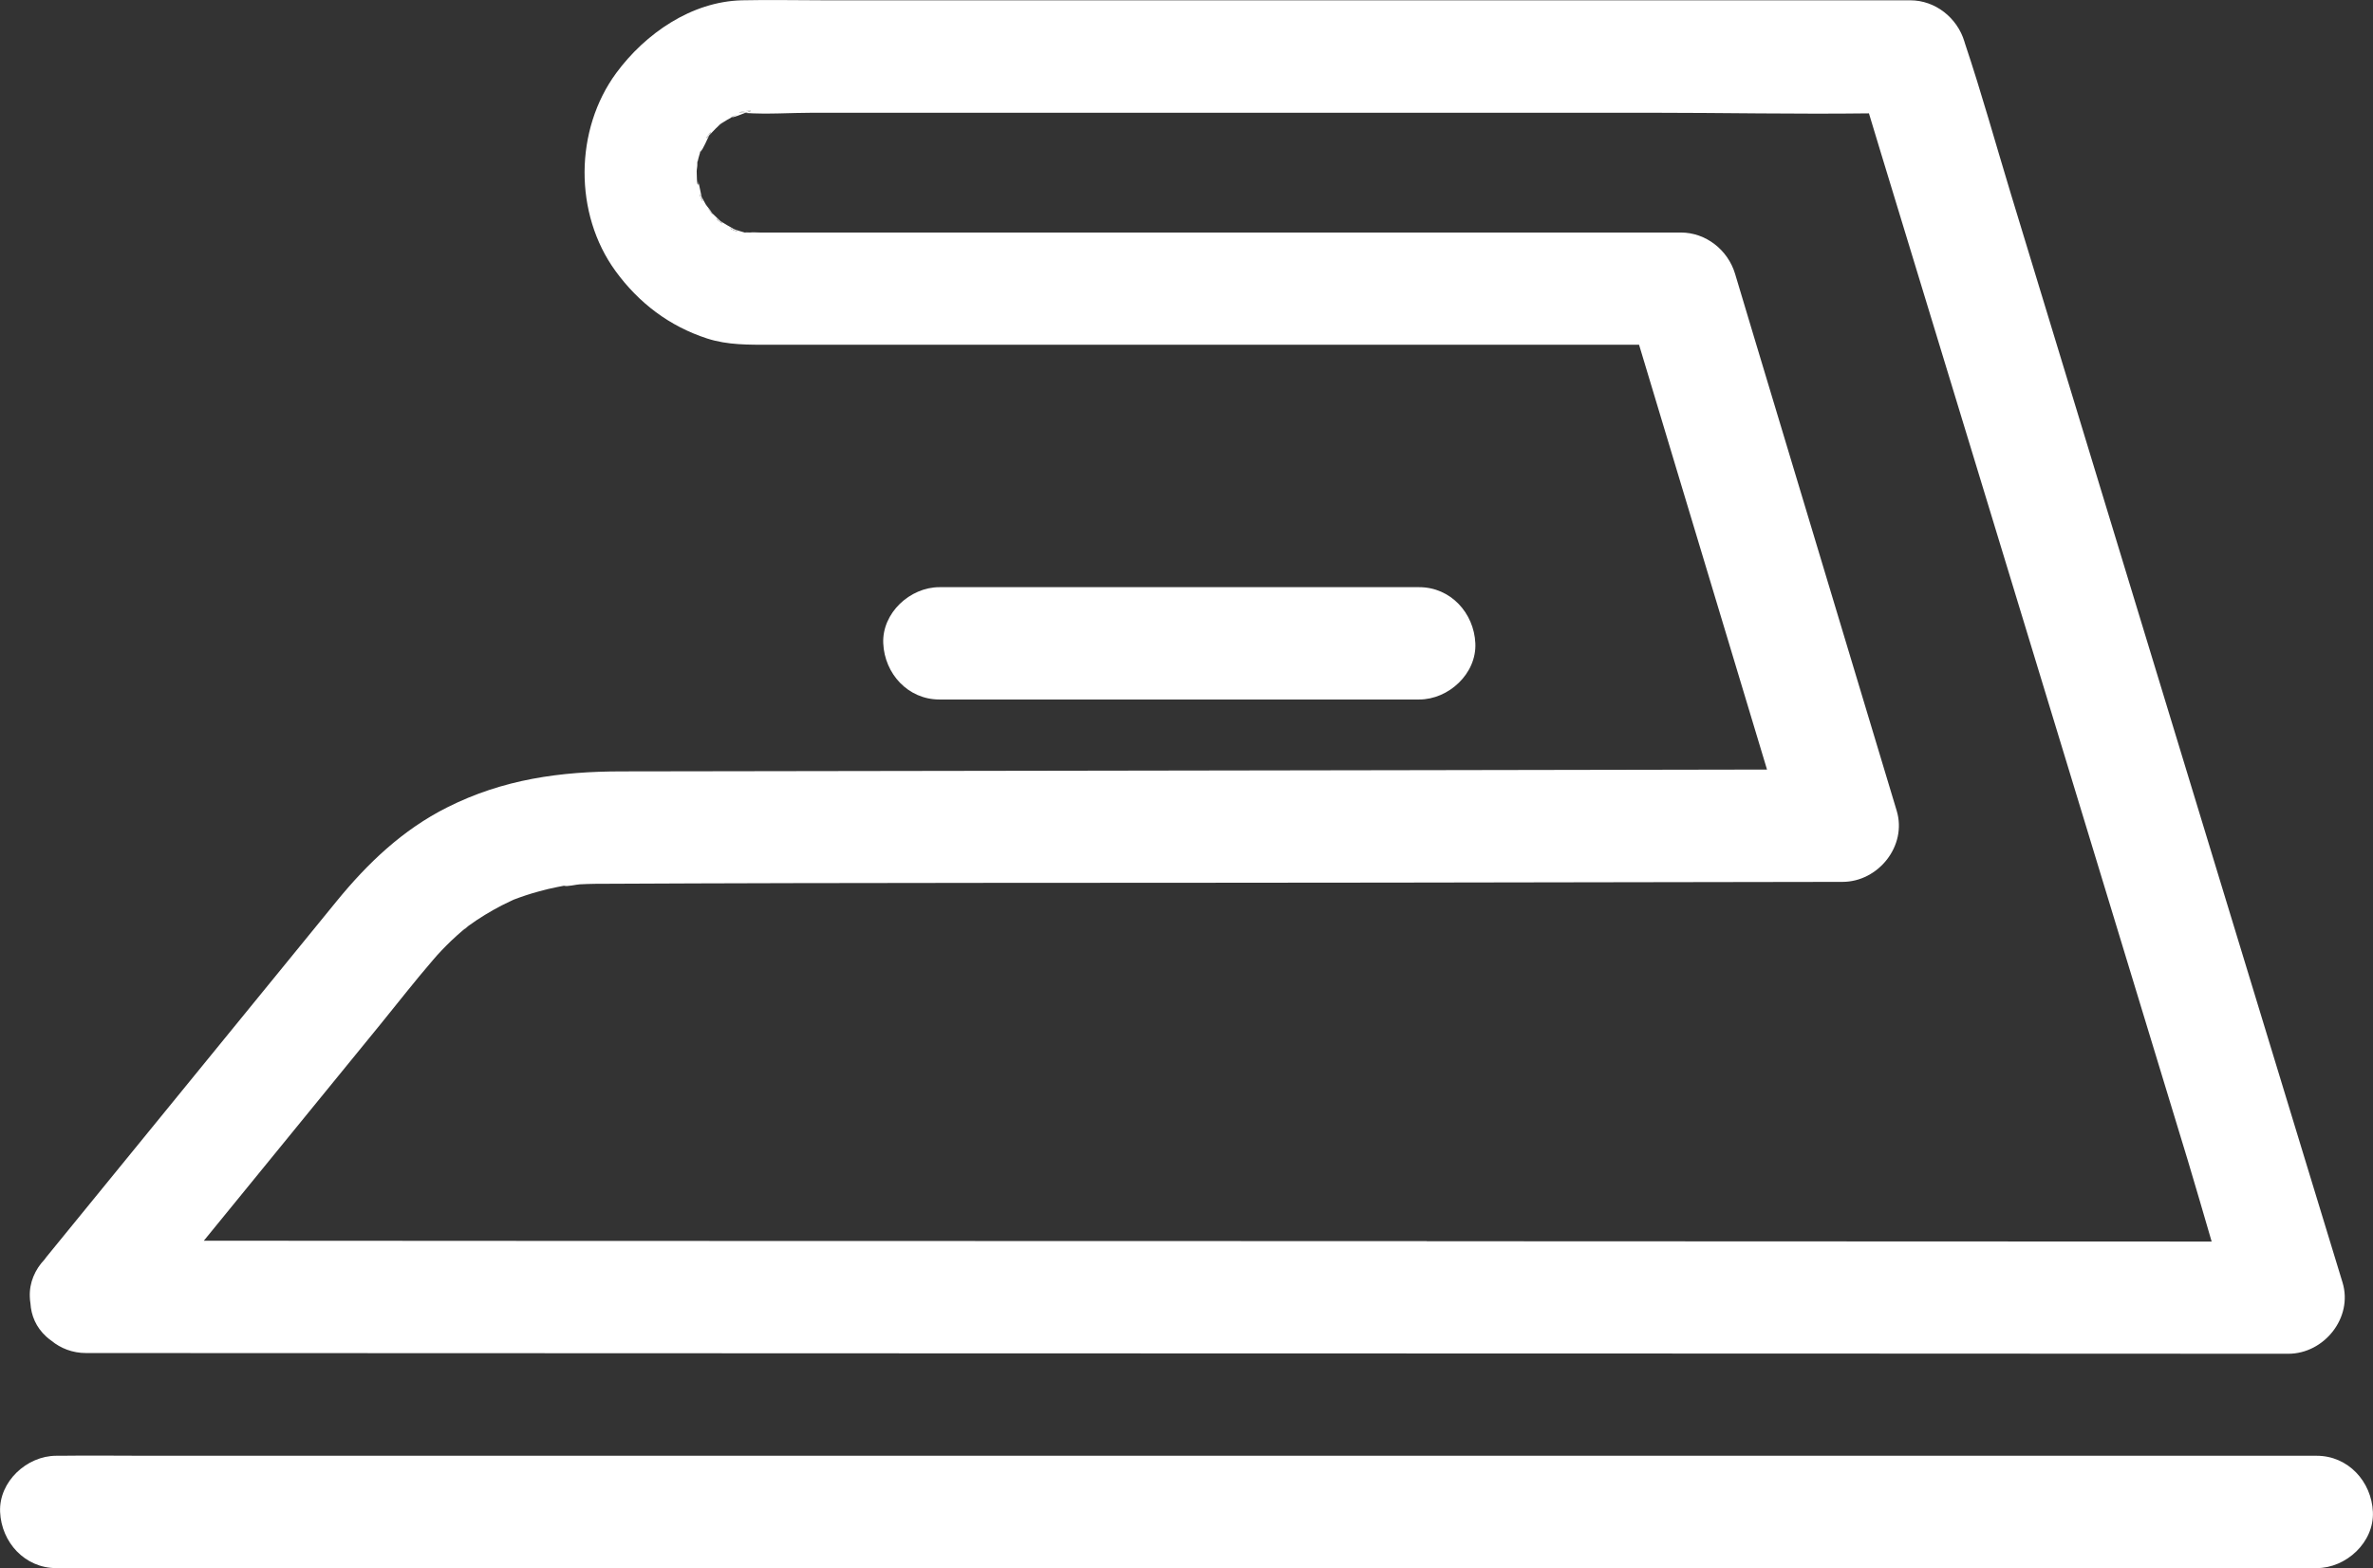
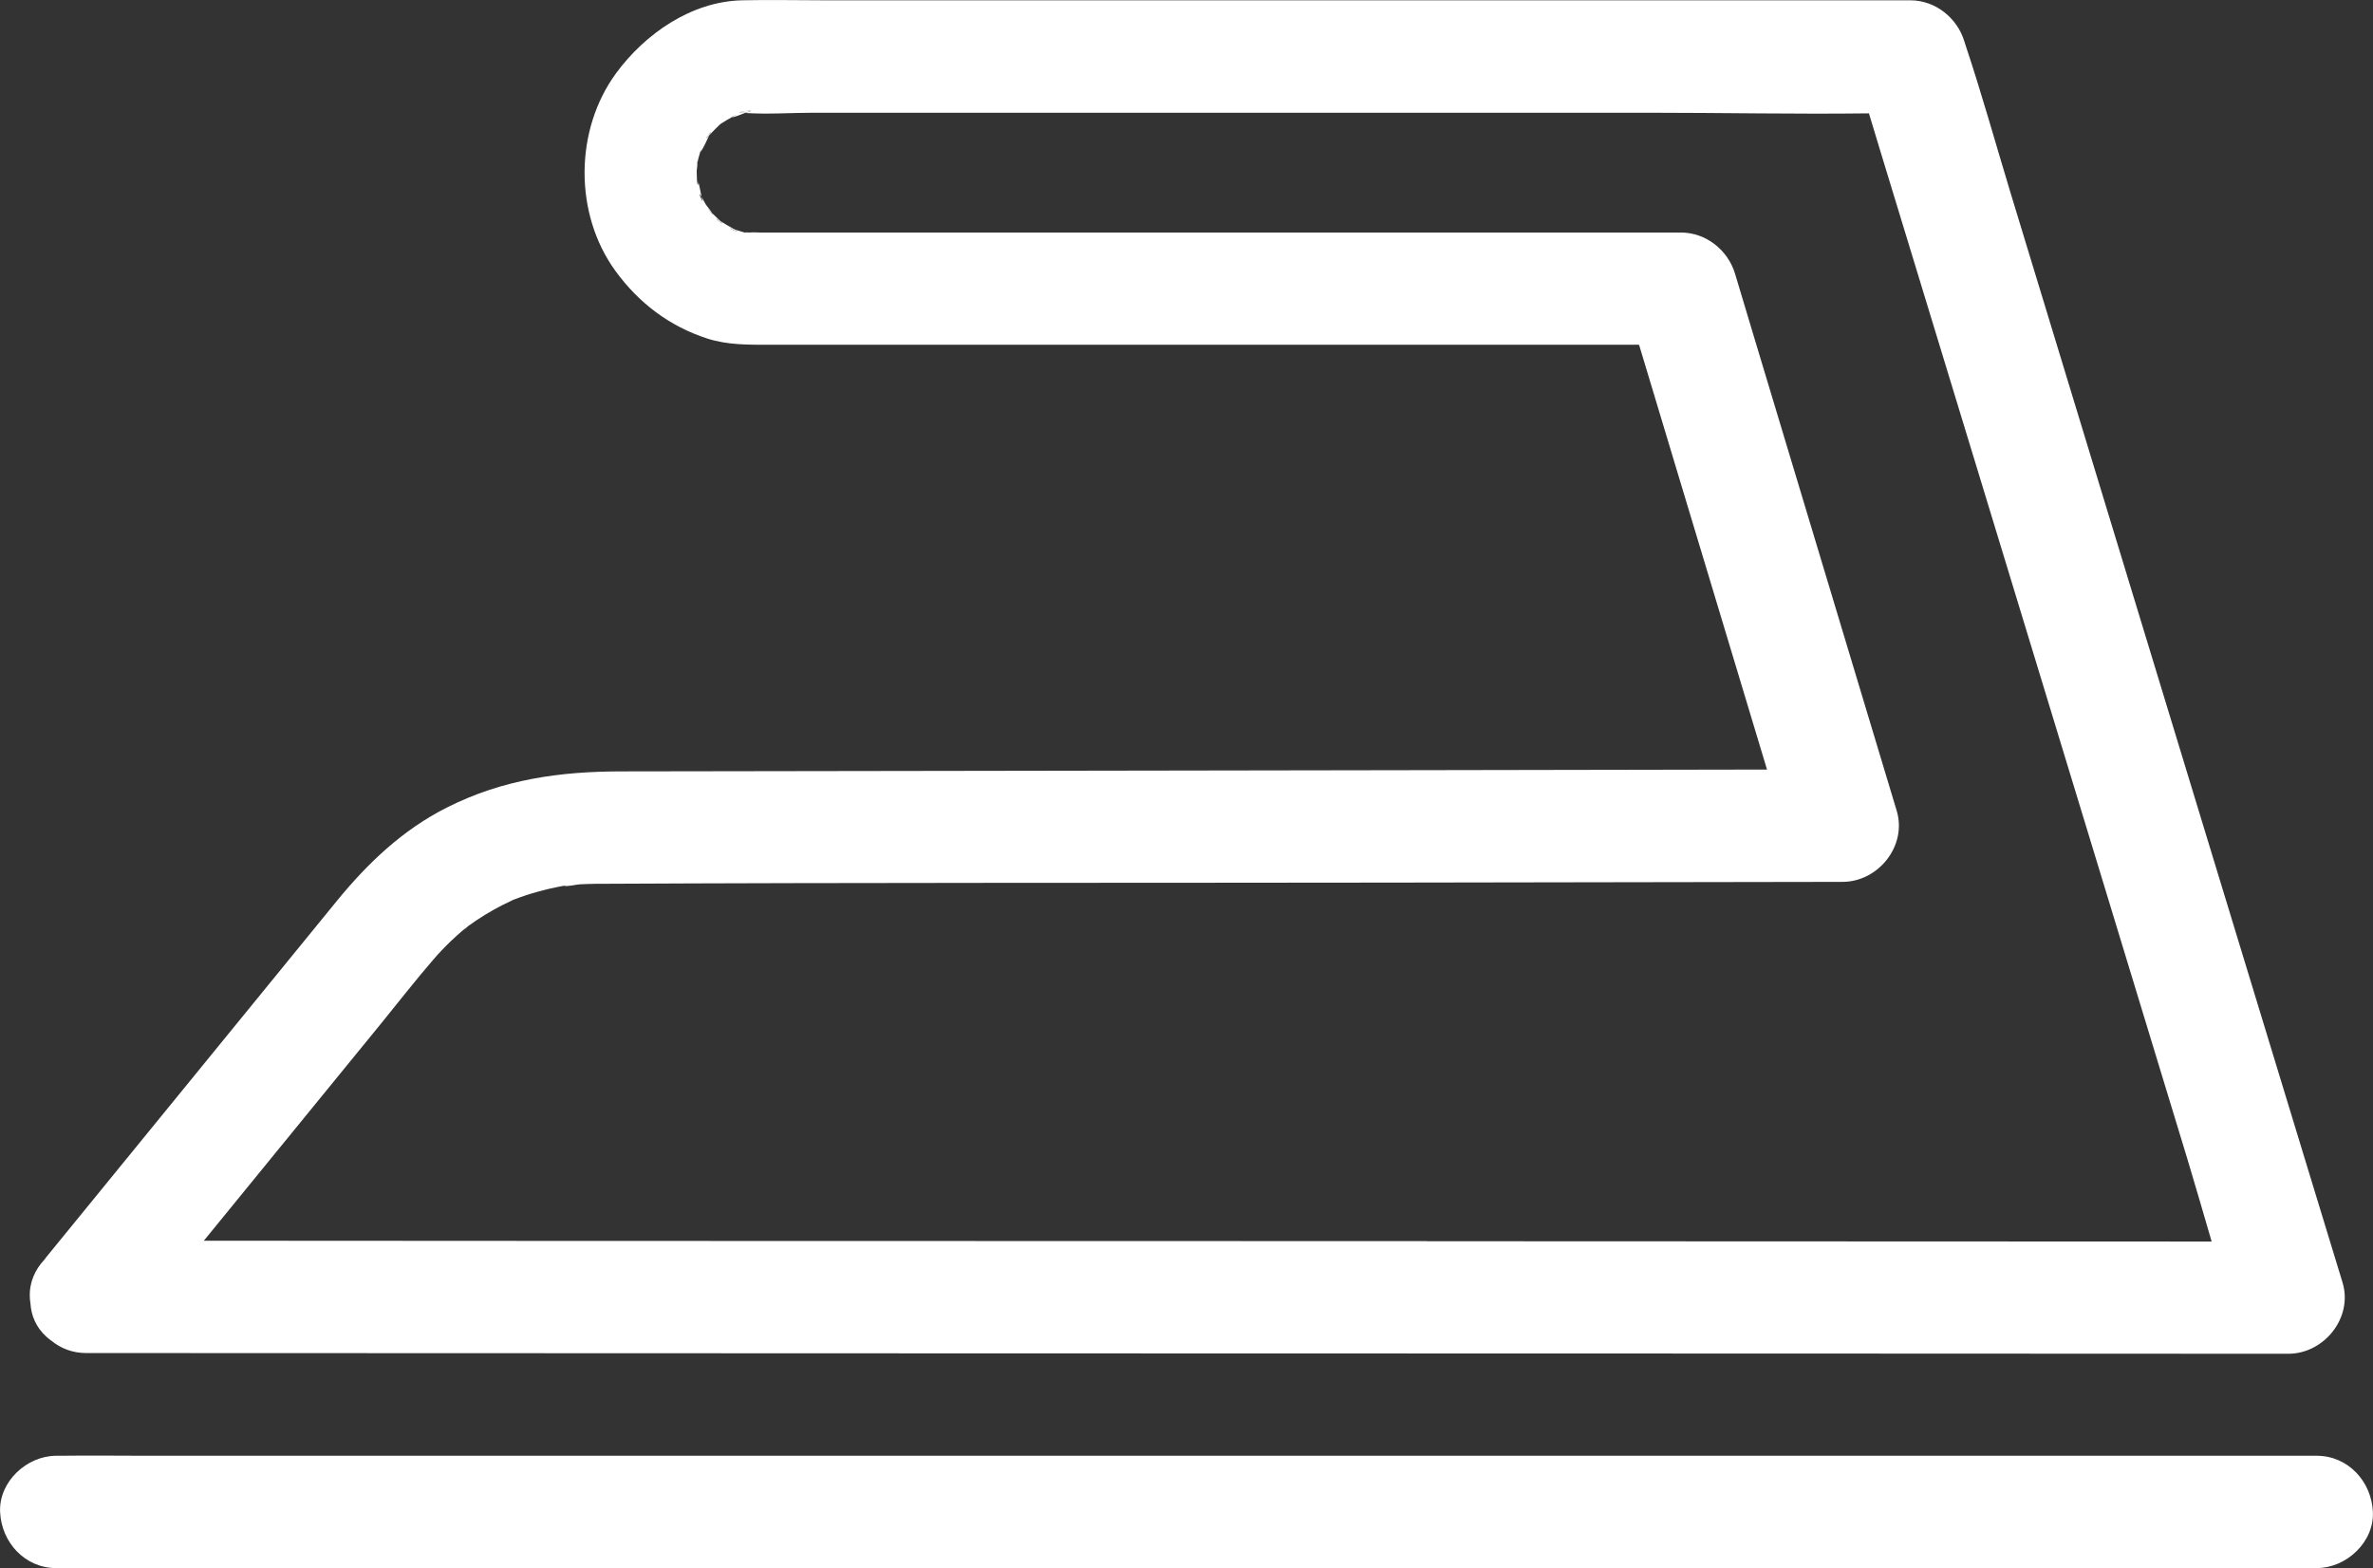
<svg xmlns="http://www.w3.org/2000/svg" xmlns:xlink="http://www.w3.org/1999/xlink" id="Warstwa_2" data-name="Warstwa 2" viewBox="0 0 232.37 153.58">
  <rect x="0" y="0" width="232.37" height="153.58" fill="#333333" stroke="none" />
  <defs>
    <style>
      .cls-1 {
        fill: #ffffff;
      }

      .cls-1, .cls-2, .cls-3, .cls-4, .cls-5, .cls-6, .cls-7, .cls-8, .cls-9, .cls-10, .cls-11, .cls-12, .cls-13, .cls-14, .cls-15, .cls-16, .cls-17 {
        stroke-width: 0px;
      }

      .cls-2 {
        fill: #ffffff
      }

      .cls-3 {
        fill: #ffffff;
      }

      .cls-4 {
        fill: #ffffff
      }

      .cls-5 {
        fill: #ffffff;
      }

      .cls-6 {
        fill: #ffffff
      }

      .cls-7 {
        fill: #ffffff
      }

      .cls-8 {
        fill: #ffffff
      }

      .cls-9 {
        fill: #ffffff
      }

      .cls-10 {
        fill: #ffffff
      }

      .cls-11 {
        fill: #ffffff
      }

      .cls-12 {
        fill: #ffffff;
      }

      .cls-13 {
        fill: #ffffff
      }

      .cls-14 {
        fill: #ffffff
      }

      .cls-15 {
        fill: #ffffff
      }

      .cls-16 {
        fill: #ffffff
      }

      .cls-17 {
        fill: #ffffff
      }
    </style>
    <linearGradient id="Gradient_bez_nazwy_7" data-name="Gradient bez nazwy 7" x1="5.5" y1="148.06" x2="226.87" y2="148.06" gradientUnits="userSpaceOnUse">
      <stop offset="0" stop-color="#ffffff" />
      <stop offset=".08" stop-color="#ffffff" />
      <stop offset=".65" stop-color="#ffffff" />
      <stop offset="1" stop-color="#ffffff" />
    </linearGradient>
    <linearGradient id="Gradient_bez_nazwy_7-2" data-name="Gradient bez nazwy 7" x1="2.91" y1="66.28" x2="229.6" y2="66.28" xlink:href="#Gradient_bez_nazwy_7" />
    <linearGradient id="Gradient_bez_nazwy_7-3" data-name="Gradient bez nazwy 7" x1="45.53" y1="90.88" x2="45.74" y2="90.88" xlink:href="#Gradient_bez_nazwy_7" />
    <linearGradient id="Gradient_bez_nazwy_7-4" data-name="Gradient bez nazwy 7" x1="50.15" y1="88.14" x2="50.25" y2="88.14" xlink:href="#Gradient_bez_nazwy_7" />
    <linearGradient id="Gradient_bez_nazwy_7-5" data-name="Gradient bez nazwy 7" x1="55.16" y1="86.72" x2="55.43" y2="86.72" xlink:href="#Gradient_bez_nazwy_7" />
    <linearGradient id="Gradient_bez_nazwy_7-6" data-name="Gradient bez nazwy 7" x1="68.22" y1="15.97" x2="68.3" y2="15.97" xlink:href="#Gradient_bez_nazwy_7" />
    <linearGradient id="Gradient_bez_nazwy_7-7" data-name="Gradient bez nazwy 7" x1="68.49" y1="14.76" x2="68.66" y2="14.76" xlink:href="#Gradient_bez_nazwy_7" />
    <linearGradient id="Gradient_bez_nazwy_7-8" data-name="Gradient bez nazwy 7" x1="68.51" y1="19.34" x2="68.8" y2="19.34" xlink:href="#Gradient_bez_nazwy_7" />
    <linearGradient id="Gradient_bez_nazwy_7-9" data-name="Gradient bez nazwy 7" x1="69.17" y1="13.22" x2="69.6" y2="13.22" xlink:href="#Gradient_bez_nazwy_7" />
    <linearGradient id="Gradient_bez_nazwy_7-10" data-name="Gradient bez nazwy 7" x1="69.33" y1="20.7" x2="69.76" y2="20.7" xlink:href="#Gradient_bez_nazwy_7" />
    <linearGradient id="Gradient_bez_nazwy_7-11" data-name="Gradient bez nazwy 7" x1="70.25" y1="12.15" x2="70.76" y2="12.15" xlink:href="#Gradient_bez_nazwy_7" />
    <linearGradient id="Gradient_bez_nazwy_7-12" data-name="Gradient bez nazwy 7" x1="70.15" y1="21.63" x2="70.71" y2="21.63" xlink:href="#Gradient_bez_nazwy_7" />
    <linearGradient id="Gradient_bez_nazwy_7-13" data-name="Gradient bez nazwy 7" x1="71.57" y1="11.34" x2="72.16" y2="11.34" xlink:href="#Gradient_bez_nazwy_7" />
    <linearGradient id="Gradient_bez_nazwy_7-14" data-name="Gradient bez nazwy 7" x1="71.52" y1="22.5" x2="72.17" y2="22.5" xlink:href="#Gradient_bez_nazwy_7" />
    <linearGradient id="Gradient_bez_nazwy_7-15" data-name="Gradient bez nazwy 7" x1="72.93" y1="22.8" x2="73.29" y2="22.8" xlink:href="#Gradient_bez_nazwy_7" />
    <linearGradient id="Gradient_bez_nazwy_7-16" data-name="Gradient bez nazwy 7" x1="72.42" y1="10.94" x2="73.51" y2="10.94" xlink:href="#Gradient_bez_nazwy_7" />
    <linearGradient id="Gradient_bez_nazwy_7-17" data-name="Gradient bez nazwy 7" x1="91.99" y1="63" x2="138.97" y2="63" xlink:href="#Gradient_bez_nazwy_7" />
  </defs>
  <g id="Warstwa_1-2" data-name="Warstwa 1">
    <g>
      <path class="cls-1" d="M5.5,153.56h212.35c2.88,0,5.76.04,8.64,0,.12,0,.24,0,.37,0,2.88,0,5.63-2.53,5.5-5.5s-2.42-5.5-5.5-5.5H14.52c-2.88,0-5.76-.04-8.64,0-.12,0-.24,0-.37,0-2.88,0-5.63,2.53-5.5,5.5s2.42,5.5,5.5,5.5h0Z" />
      <g>
        <path class="cls-5" d="M229.39,125.6c-1.23-4.03-2.46-8.06-3.69-12.09-2.95-9.68-5.9-19.36-8.85-29.04-3.56-11.71-7.13-23.42-10.7-35.13-3.08-10.12-6.16-20.23-9.24-30.35-1.49-4.9-2.86-9.86-4.49-14.72-.02-.06-.04-.13-.06-.2-.7-2.32-2.84-4.04-5.3-4.04h-106.38c-2.67,0-5.35-.06-8.03,0-4.94.12-9.46,3.26-12.3,7.11-4.1,5.57-4.16,13.79-.08,19.4,2.28,3.13,5.28,5.41,8.98,6.61,2.01.65,4.08.61,6.16.61h85.09c1.39,4.59,2.77,9.19,4.15,13.79,2.79,9.27,5.59,18.54,8.38,27.81-24.15.05-48.3.08-72.45.12-13.23.02-26.45.04-39.68.06-6.04,0-11.64.77-17.12,3.53-4.36,2.19-7.79,5.47-10.84,9.21-9.47,11.61-18.94,23.22-28.41,34.83-.06.07-.11.14-.16.22-.94.98-1.51,2.28-1.45,3.67,0,.21.03.42.06.62.07,1.19.54,2.35,1.55,3.27.16.14.32.28.5.4.91.75,2.08,1.21,3.39,1.21,28.12.01,56.25.02,84.37.03,27.95.01,55.91.01,83.87.02,15.8.01,31.61.01,47.42.02,3.5,0,6.35-3.53,5.31-6.97ZM139.71,121.54c-27.95-.01-55.91-.02-83.86-.02-11.96-.01-23.93-.01-35.89-.02,5.77-7.06,11.53-14.13,17.29-21.19,1.71-2.1,3.38-4.25,5.15-6.3.55-.65,1.14-1.26,1.75-1.85.39-.37.79-.73,1.19-1.07.12-.1.26-.2.38-.3.01-.01.02-.02.03-.02.01-.01.02-.01.03-.02l.04-.04s.06-.05.09-.07c1.02-.74,2.11-1.4,3.23-1.98.32-.16.65-.31.97-.47.04-.02.08-.04.11-.05-.02,0-.05.01-.07.02.02-.01.05-.02.07-.03.01,0,.02,0,.03-.01.02,0,.03,0,.05-.02.79-.3,1.59-.57,2.41-.79.6-.17,1.21-.32,1.83-.44.22-.05.45-.09.67-.13-.02,0-.03,0-.05,0,.06,0,.17-.01.28-.03-.08.02-.15.03-.23.04.39.08,1.2-.13,1.56-.15.51-.03,1.02-.04,1.53-.05,25.98-.13,51.97-.08,77.96-.12,14.72-.02,29.44-.04,44.16-.07,3.5,0,6.34-3.52,5.31-6.96-1.79-5.94-3.58-11.88-5.37-17.83-2.84-9.42-5.67-18.84-8.51-28.26-.65-2.17-1.3-4.34-1.95-6.5-.7-2.33-2.85-4.04-5.31-4.04h-90.18c-.3,0-.68-.04-.99,0-.27-.02-.43-.02-.49,0,.12.02.24.05.37.09-.21-.03-.33-.07-.37-.09h-.02s-.04-.02-.06-.02c-.32-.08-.62-.19-.93-.29.98.58-1.21-.36-.07-.02.02,0,.03.01.05.01-.46-.26-.91-.51-1.36-.8.73.75-1.07-.71-.1-.06.03.02.07.04.1.06-.01-.01-.03-.03-.04-.04-.24-.24-.49-.46-.73-.7-.02-.03-.05-.05-.07-.08.03.06.06.12.07.17-.25-.32-.4-.52-.44-.58.03.03.11.1.22.24.05.05.1.11.15.17-.14-.27-.45-.59-.59-.81-.14-.24-.26-.49-.4-.73,0,0,0-.01-.01-.01,0,.04.01.06.02.09.36,1.11-.6-1.07-.02-.1-.09-.36-.2-1.1-.35-1.55.09.35-.05.66-.1-.07,0-.06-.01-.12-.01-.18v-.02c0-.22-.02-.45-.02-.67,0-.19.09-.62.08-.88-.03.1-.05.2-.07.3,0,.01-.01.02-.01.02.01-.12.04-.28.06-.47.02.03.02.09.02.15.02-.12.05-.24.08-.36.05-.22.13-.43.19-.65-.02.03-.05.06-.08.08.04-.03.11-.22.18-.39-.03.1-.06.21-.1.31.32-.33.68-1.28.88-1.63-.01.01-.03.03-.04.04-.8.85.66-1.06.05-.06.22-.22.41-.45.63-.66.15-.14.3-.27.44-.41-.1.06-.2.13-.29.2.27-.21.45-.36.53-.41-.04.04-.11.1-.2.17-.01.01-.03.03-.04.04.08-.06.17-.12.26-.18.28-.18.57-.35.86-.5-.04,0-.07,0-.09-.01.29-.13.5-.22.61-.26-.06.03-.13.06-.22.11-.1.05-.19.1-.29.16.29-.02.9-.28,1.29-.43-.14,0-.29,0-.43-.02-.66-.05,1.89-.38.68-.06-.06.02-.15.05-.25.08,2.2.15,4.47-.02,6.67-.02h81.92c7.15,0,14.32.15,21.47.06.8,2.67,1.62,5.33,2.43,8l8.85,29.04c3.56,11.71,7.13,23.42,10.7,35.13,3.08,10.12,6.16,20.23,9.24,30.35.8,2.64,1.56,5.31,2.34,7.96-25.62-.01-51.23-.02-76.86-.03Z" />
        <path class="cls-3" d="M45.75,90.77c-.09.1-.16.18-.22.23.04-.06.11-.14.19-.21.01-.01.02-.02.03-.02Z" />
-         <path class="cls-12" d="M50.25,88.12s-.02.01-.03.02c-.02,0-.05.01-.07.02.02-.01.05-.02.07-.03.01,0,.02,0,.03-.01Z" />
        <path class="cls-10" d="M55.44,86.7c-.08.02-.15.03-.23.04-.02,0-.03,0-.05,0,.06,0,.17-.01.28-.03Z" />
        <path class="cls-15" d="M68.3,15.89c-.03.1-.05.2-.07.3,0,.01-.01.02-.01.02.01-.12.04-.28.06-.47.02.03.02.09.02.15Z" />
        <path class="cls-11" d="M68.67,14.57c-.03.1-.06.21-.1.31-.02.03-.05.06-.08.08.04-.03.11-.22.18-.39Z" />
-         <path class="cls-2" d="M68.7,19.26h0s.01.07.02.1c.36,1.11-.6-1.07-.02-.1Z" />
        <path class="cls-6" d="M69.46,13.23s-.01,0-.01.02c-.01.01-.03.03-.04.04-.8.85.66-1.06.05-.06Z" />
        <path class="cls-9" d="M69.77,20.99c-.25-.32-.4-.52-.44-.58.03.03.11.1.22.24.05.05.1.11.15.17.03.06.06.12.07.17Z" />
        <path class="cls-7" d="M70.77,11.95s-.11.1-.2.17c-.01.01-.03.03-.04.04-.1.06-.2.13-.29.2.27-.21.45-.36.53-.41Z" />
        <path class="cls-13" d="M70.44,21.58s.07.04.1.06c.73.75-1.07-.71-.1-.06Z" />
        <path class="cls-4" d="M72.17,11.21c-.06.03-.13.06-.22.11-.1.05-.19.1-.29.16h-.01s-.07,0-.09-.01c.29-.13.5-.22.61-.26Z" />
        <path class="cls-8" d="M71.85,22.43s.03.01.05.01t.02.01c.98.58-1.21-.36-.07-.02Z" />
-         <path class="cls-16" d="M73.3,22.85c-.21-.03-.33-.07-.37-.09.12.02.24.05.37.09Z" />
        <path class="cls-17" d="M73.2,10.97c-.06.02-.15.05-.25.08-.14,0-.29,0-.43-.02-.66-.05,1.89-.38.68-.06Z" />
      </g>
-       <path class="cls-14" d="M91.99,68.5h46.98c2.88,0,5.63-2.53,5.5-5.5s-2.42-5.5-5.5-5.5h-46.98c-2.88,0-5.63,2.53-5.5,5.5s2.42,5.5,5.5,5.5h0Z" />
    </g>
  </g>
</svg>